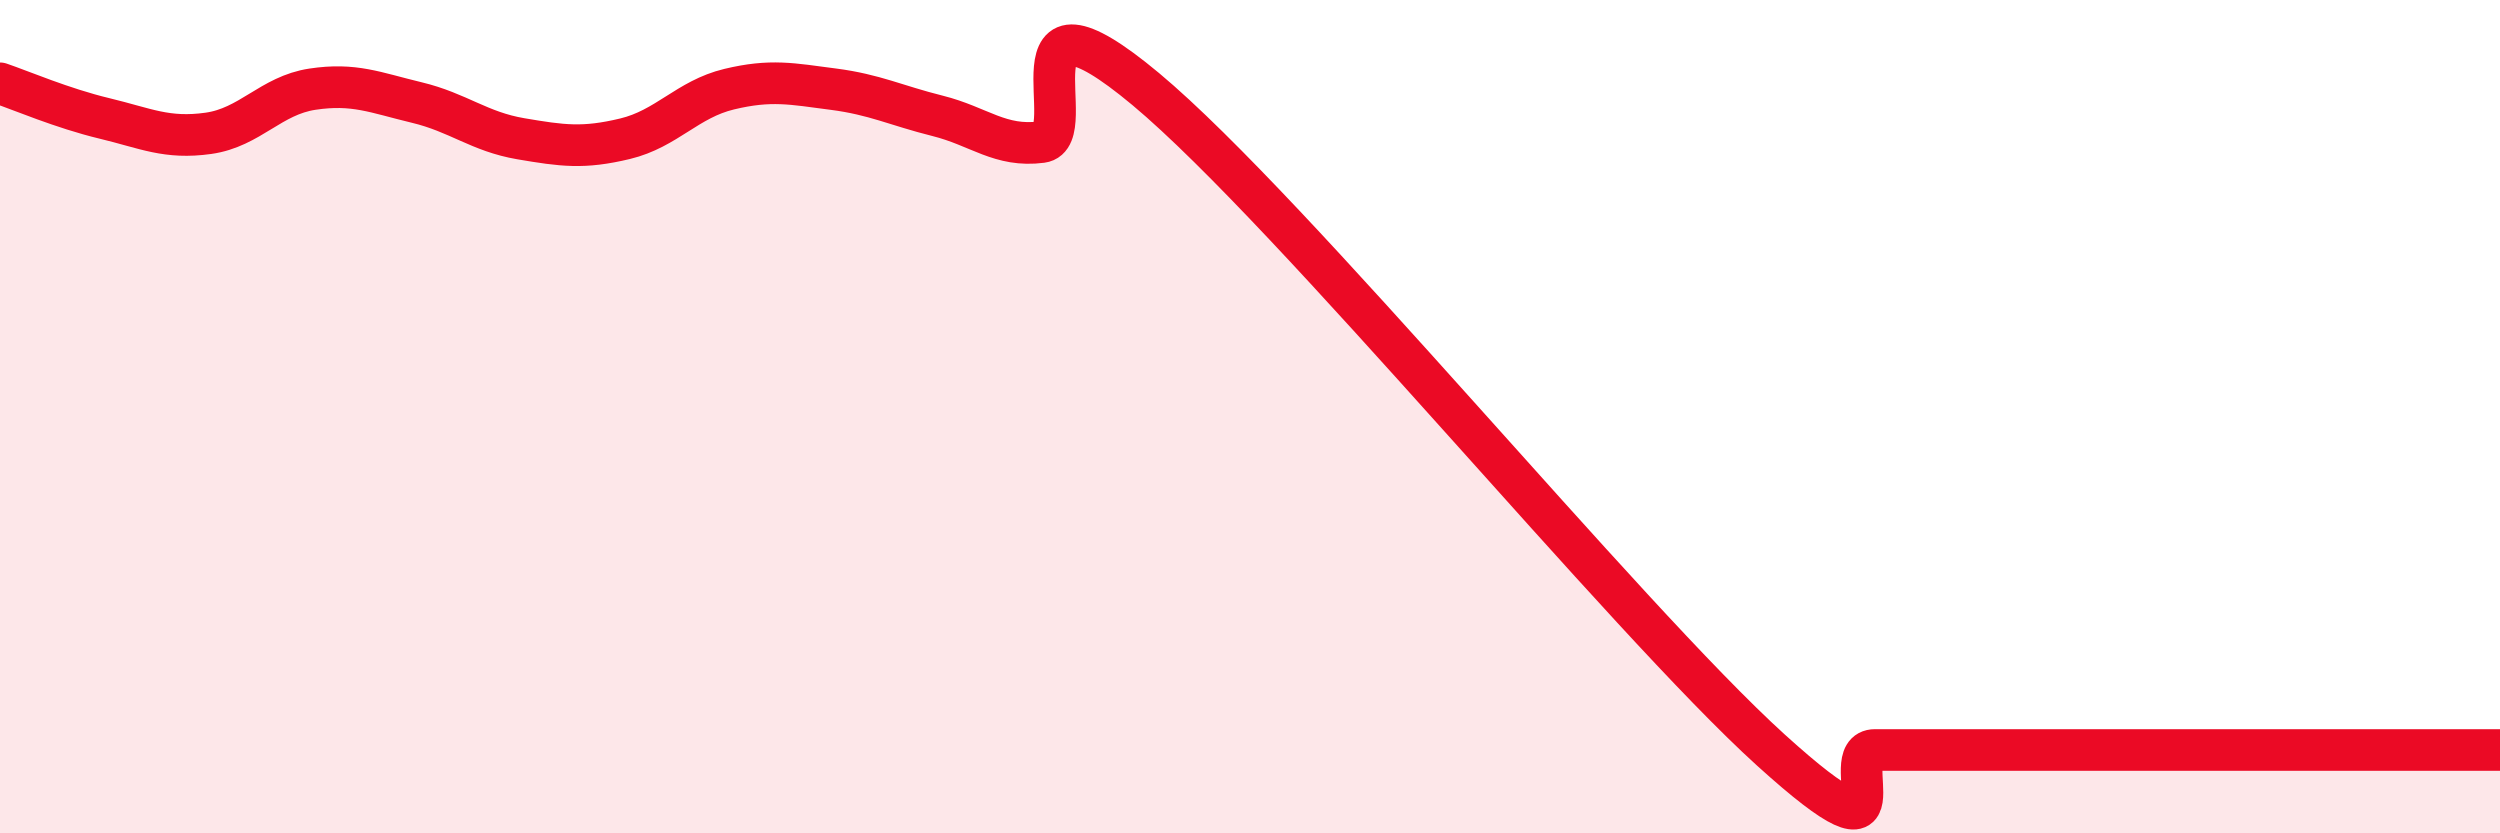
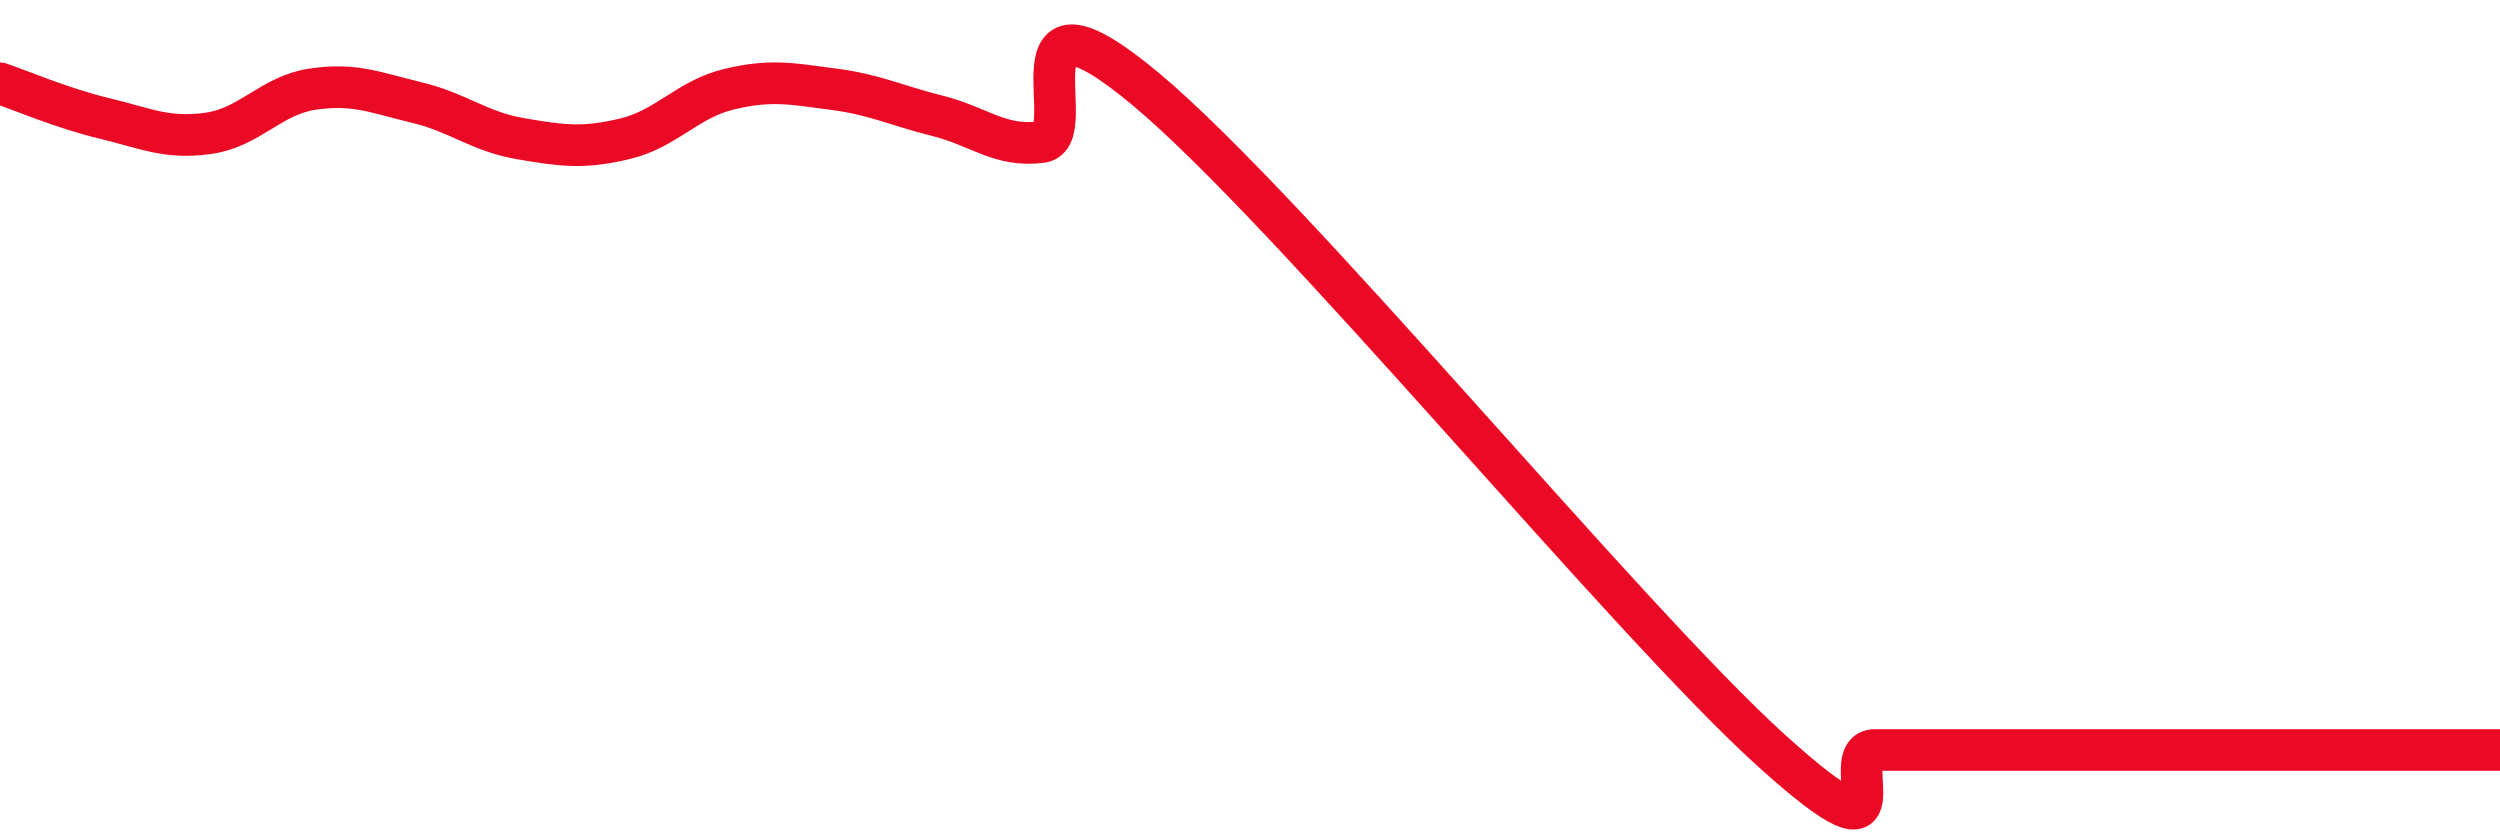
<svg xmlns="http://www.w3.org/2000/svg" width="60" height="20" viewBox="0 0 60 20">
-   <path d="M 0,2 C 0.5,2.17 1.5,2.6 2.5,2.84 C 3.5,3.08 4,3.34 5,3.2 C 6,3.06 6.5,2.29 7.5,2.14 C 8.5,1.99 9,2.22 10,2.46 C 11,2.7 11.5,3.16 12.5,3.33 C 13.5,3.5 14,3.57 15,3.33 C 16,3.09 16.5,2.38 17.5,2.14 C 18.5,1.9 19,2.01 20,2.14 C 21,2.27 21.5,2.53 22.5,2.78 C 23.5,3.03 24,3.54 25,3.41 C 26,3.28 24,-0.78 27.5,2.14 C 31,5.06 39,14.83 42.5,18 C 46,21.17 44,18 45,18 C 46,18 46.5,18 47.5,18 C 48.5,18 49,18 50,18 C 51,18 51.5,18 52.5,18 C 53.5,18 54,18 55,18 C 56,18 56.5,18 57.5,18 C 58.5,18 59.5,18 60,18L60 20L0 20Z" fill="#EB0A25" opacity="0.1" stroke-linecap="round" stroke-linejoin="round" />
  <path d="M 0,2 C 0.5,2.17 1.5,2.6 2.5,2.84 C 3.5,3.08 4,3.34 5,3.2 C 6,3.06 6.5,2.29 7.5,2.14 C 8.5,1.99 9,2.22 10,2.46 C 11,2.7 11.5,3.16 12.5,3.33 C 13.5,3.5 14,3.57 15,3.33 C 16,3.09 16.5,2.38 17.5,2.14 C 18.5,1.9 19,2.01 20,2.14 C 21,2.27 21.5,2.53 22.5,2.78 C 23.5,3.03 24,3.54 25,3.41 C 26,3.28 24,-0.78 27.5,2.14 C 31,5.06 39,14.83 42.5,18 C 46,21.17 44,18 45,18 C 46,18 46.5,18 47.5,18 C 48.5,18 49,18 50,18 C 51,18 51.5,18 52.5,18 C 53.5,18 54,18 55,18 C 56,18 56.5,18 57.5,18 C 58.5,18 59.5,18 60,18" stroke="#EB0A25" stroke-width="1" fill="none" stroke-linecap="round" stroke-linejoin="round" />
</svg>